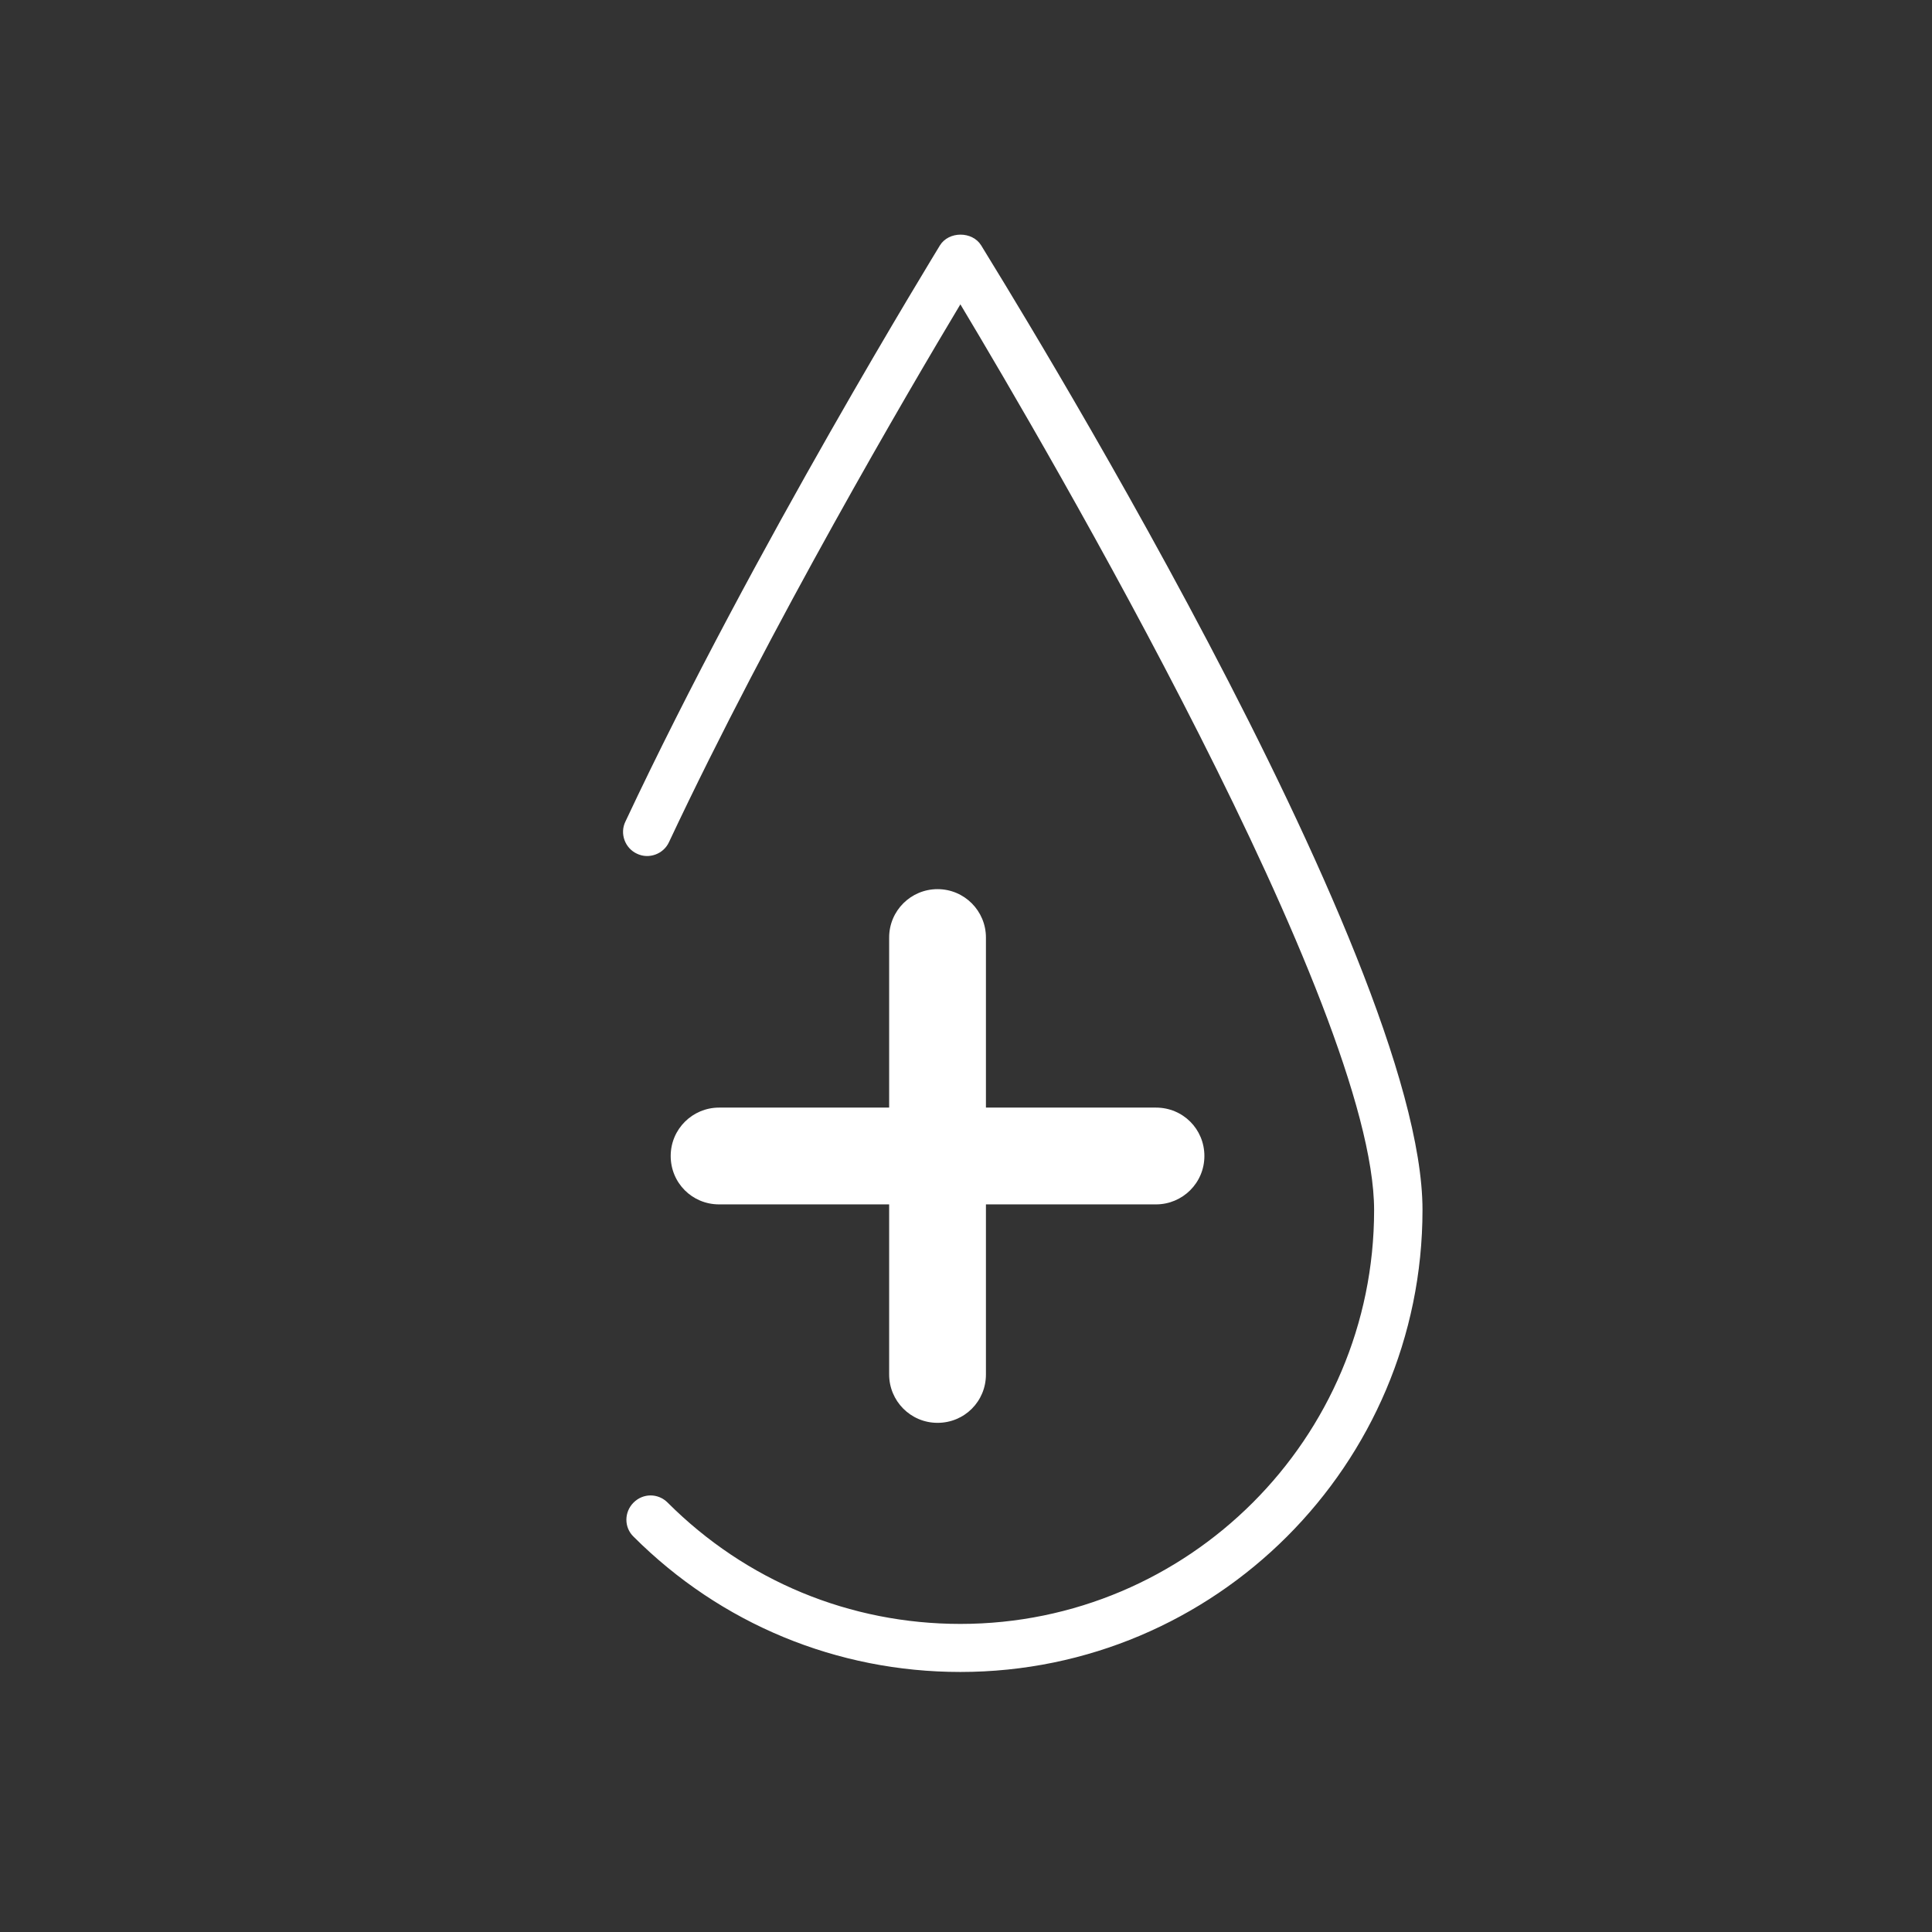
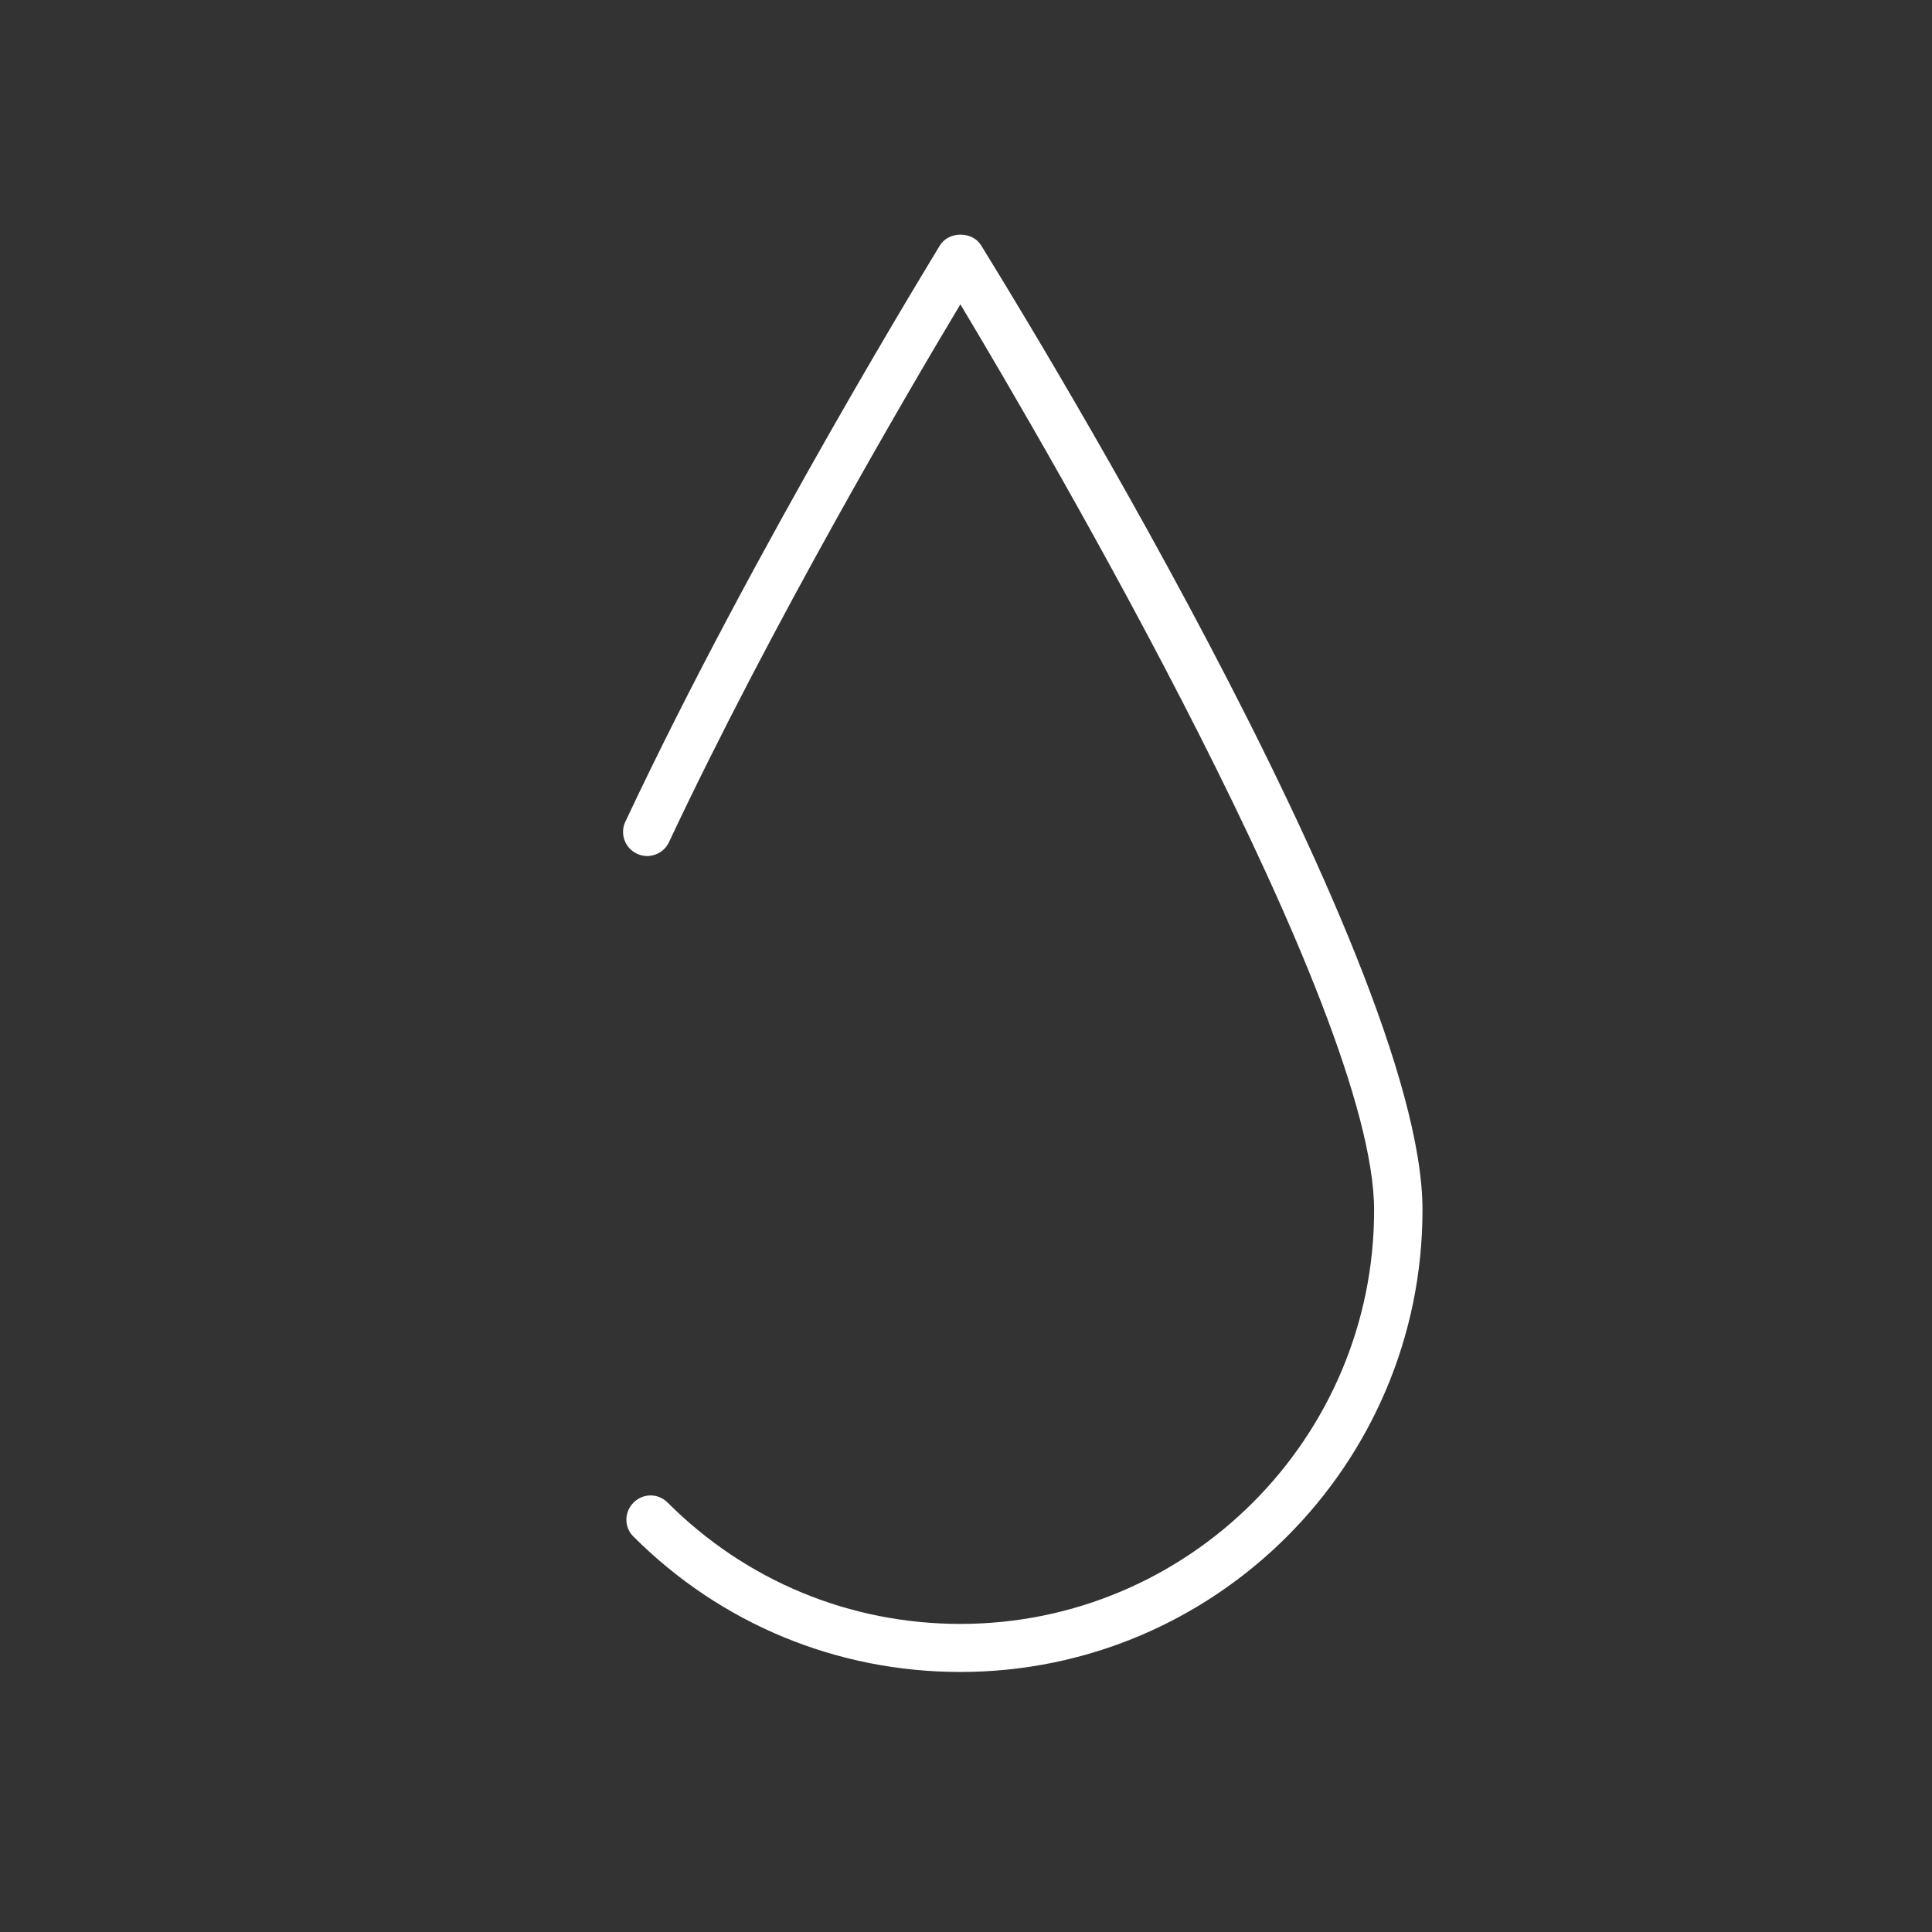
<svg xmlns="http://www.w3.org/2000/svg" id="BIANCO" viewBox="0 0 56.69 56.69">
  <rect x="0" y="0" width="56.69" height="56.69" fill="#333333" stroke="none" />
  <defs>
    <style>.cls-1{fill:#fff;}</style>
  </defs>
-   <path class="cls-1" d="M27.51,26.09c-.78,0-1.42,.63-1.42,1.42v4.99h-4.99c-.78,0-1.42,.63-1.42,1.42s.63,1.42,1.42,1.42h4.99v4.99c0,.78,.63,1.42,1.42,1.42s1.42-.63,1.42-1.42v-4.99h4.99c.78,0,1.42-.63,1.42-1.42s-.63-1.42-1.42-1.42h-4.99v-4.99c0-.78-.63-1.42-1.42-1.42Z" />
  <path class="cls-1" d="M28.79,7.2c-.26-.42-.95-.42-1.21,0-.05,.09-5.46,8.88-9.23,16.91-.17,.35-.01,.78,.34,.94,.35,.17,.78,.01,.94-.34,3-6.38,7.04-13.26,8.55-15.78,2.53,4.22,12.14,20.64,12.14,26.58,0,6.7-5.45,12.14-12.14,12.14-3.24,0-6.29-1.26-8.59-3.56-.28-.28-.72-.28-1,0-.28,.28-.28,.73,0,1,2.56,2.56,5.97,3.97,9.59,3.97,7.48,0,13.56-6.08,13.56-13.56S29.31,8.06,28.79,7.2Z" />
</svg>